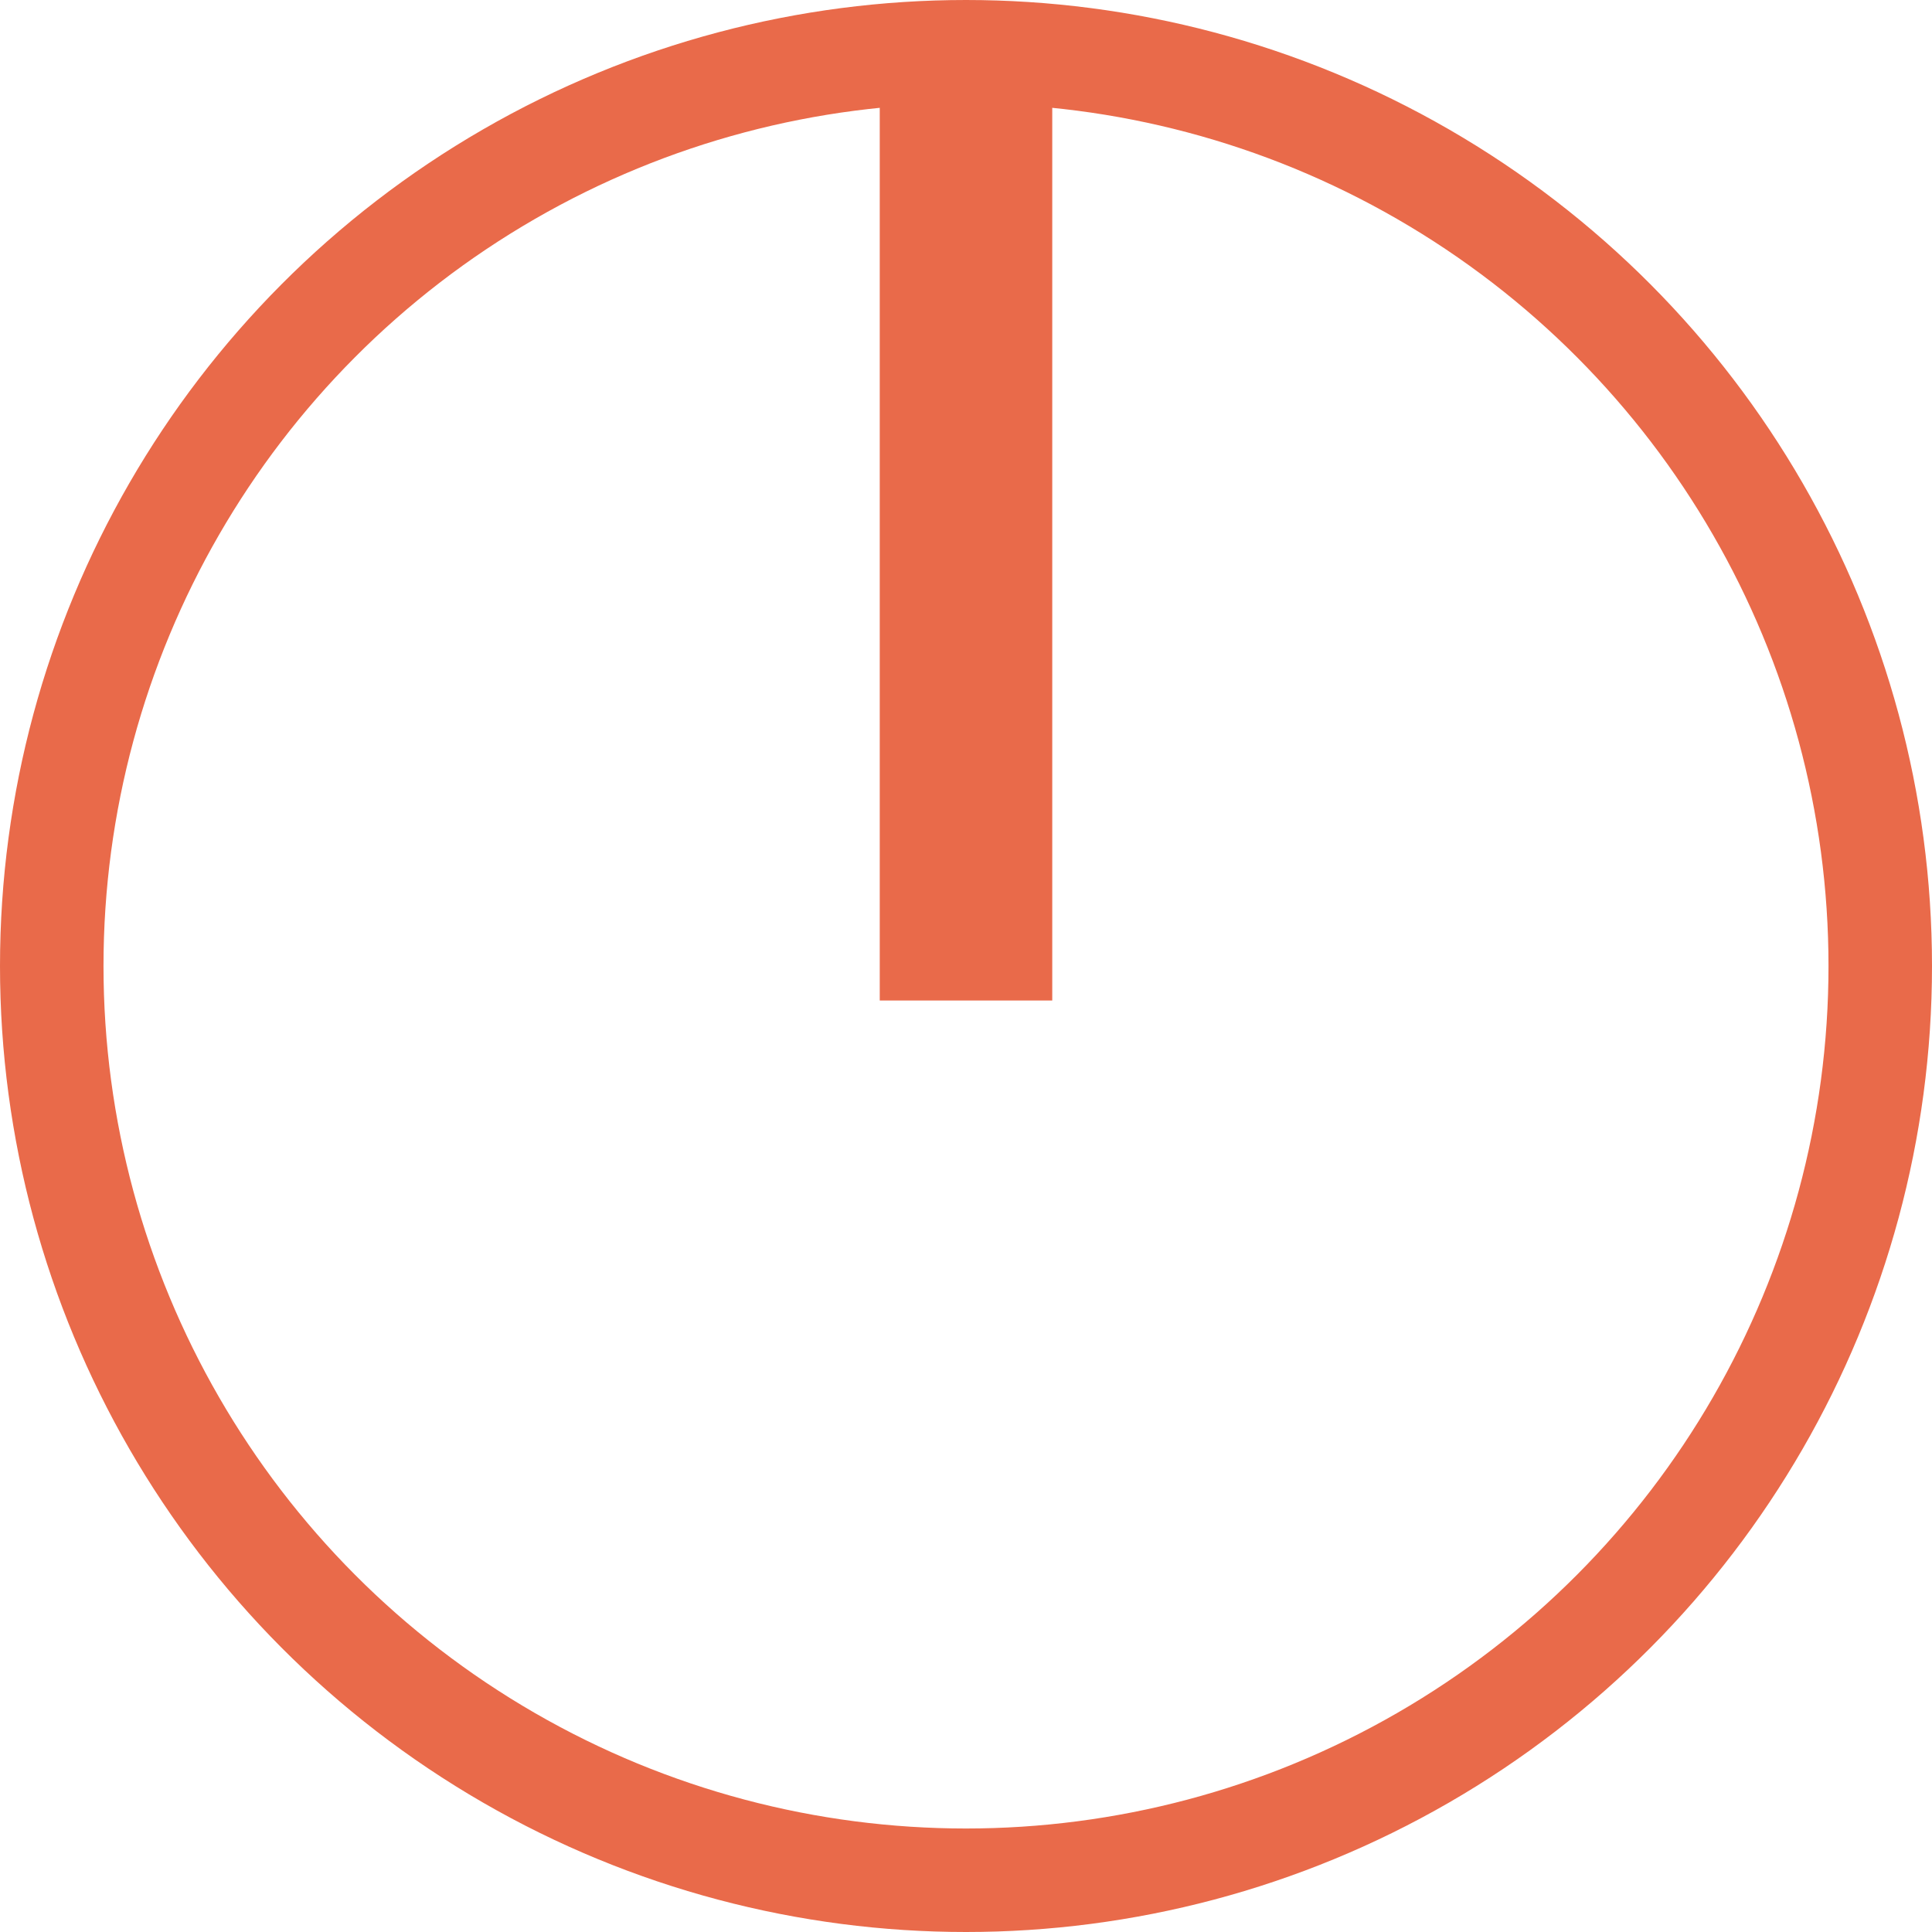
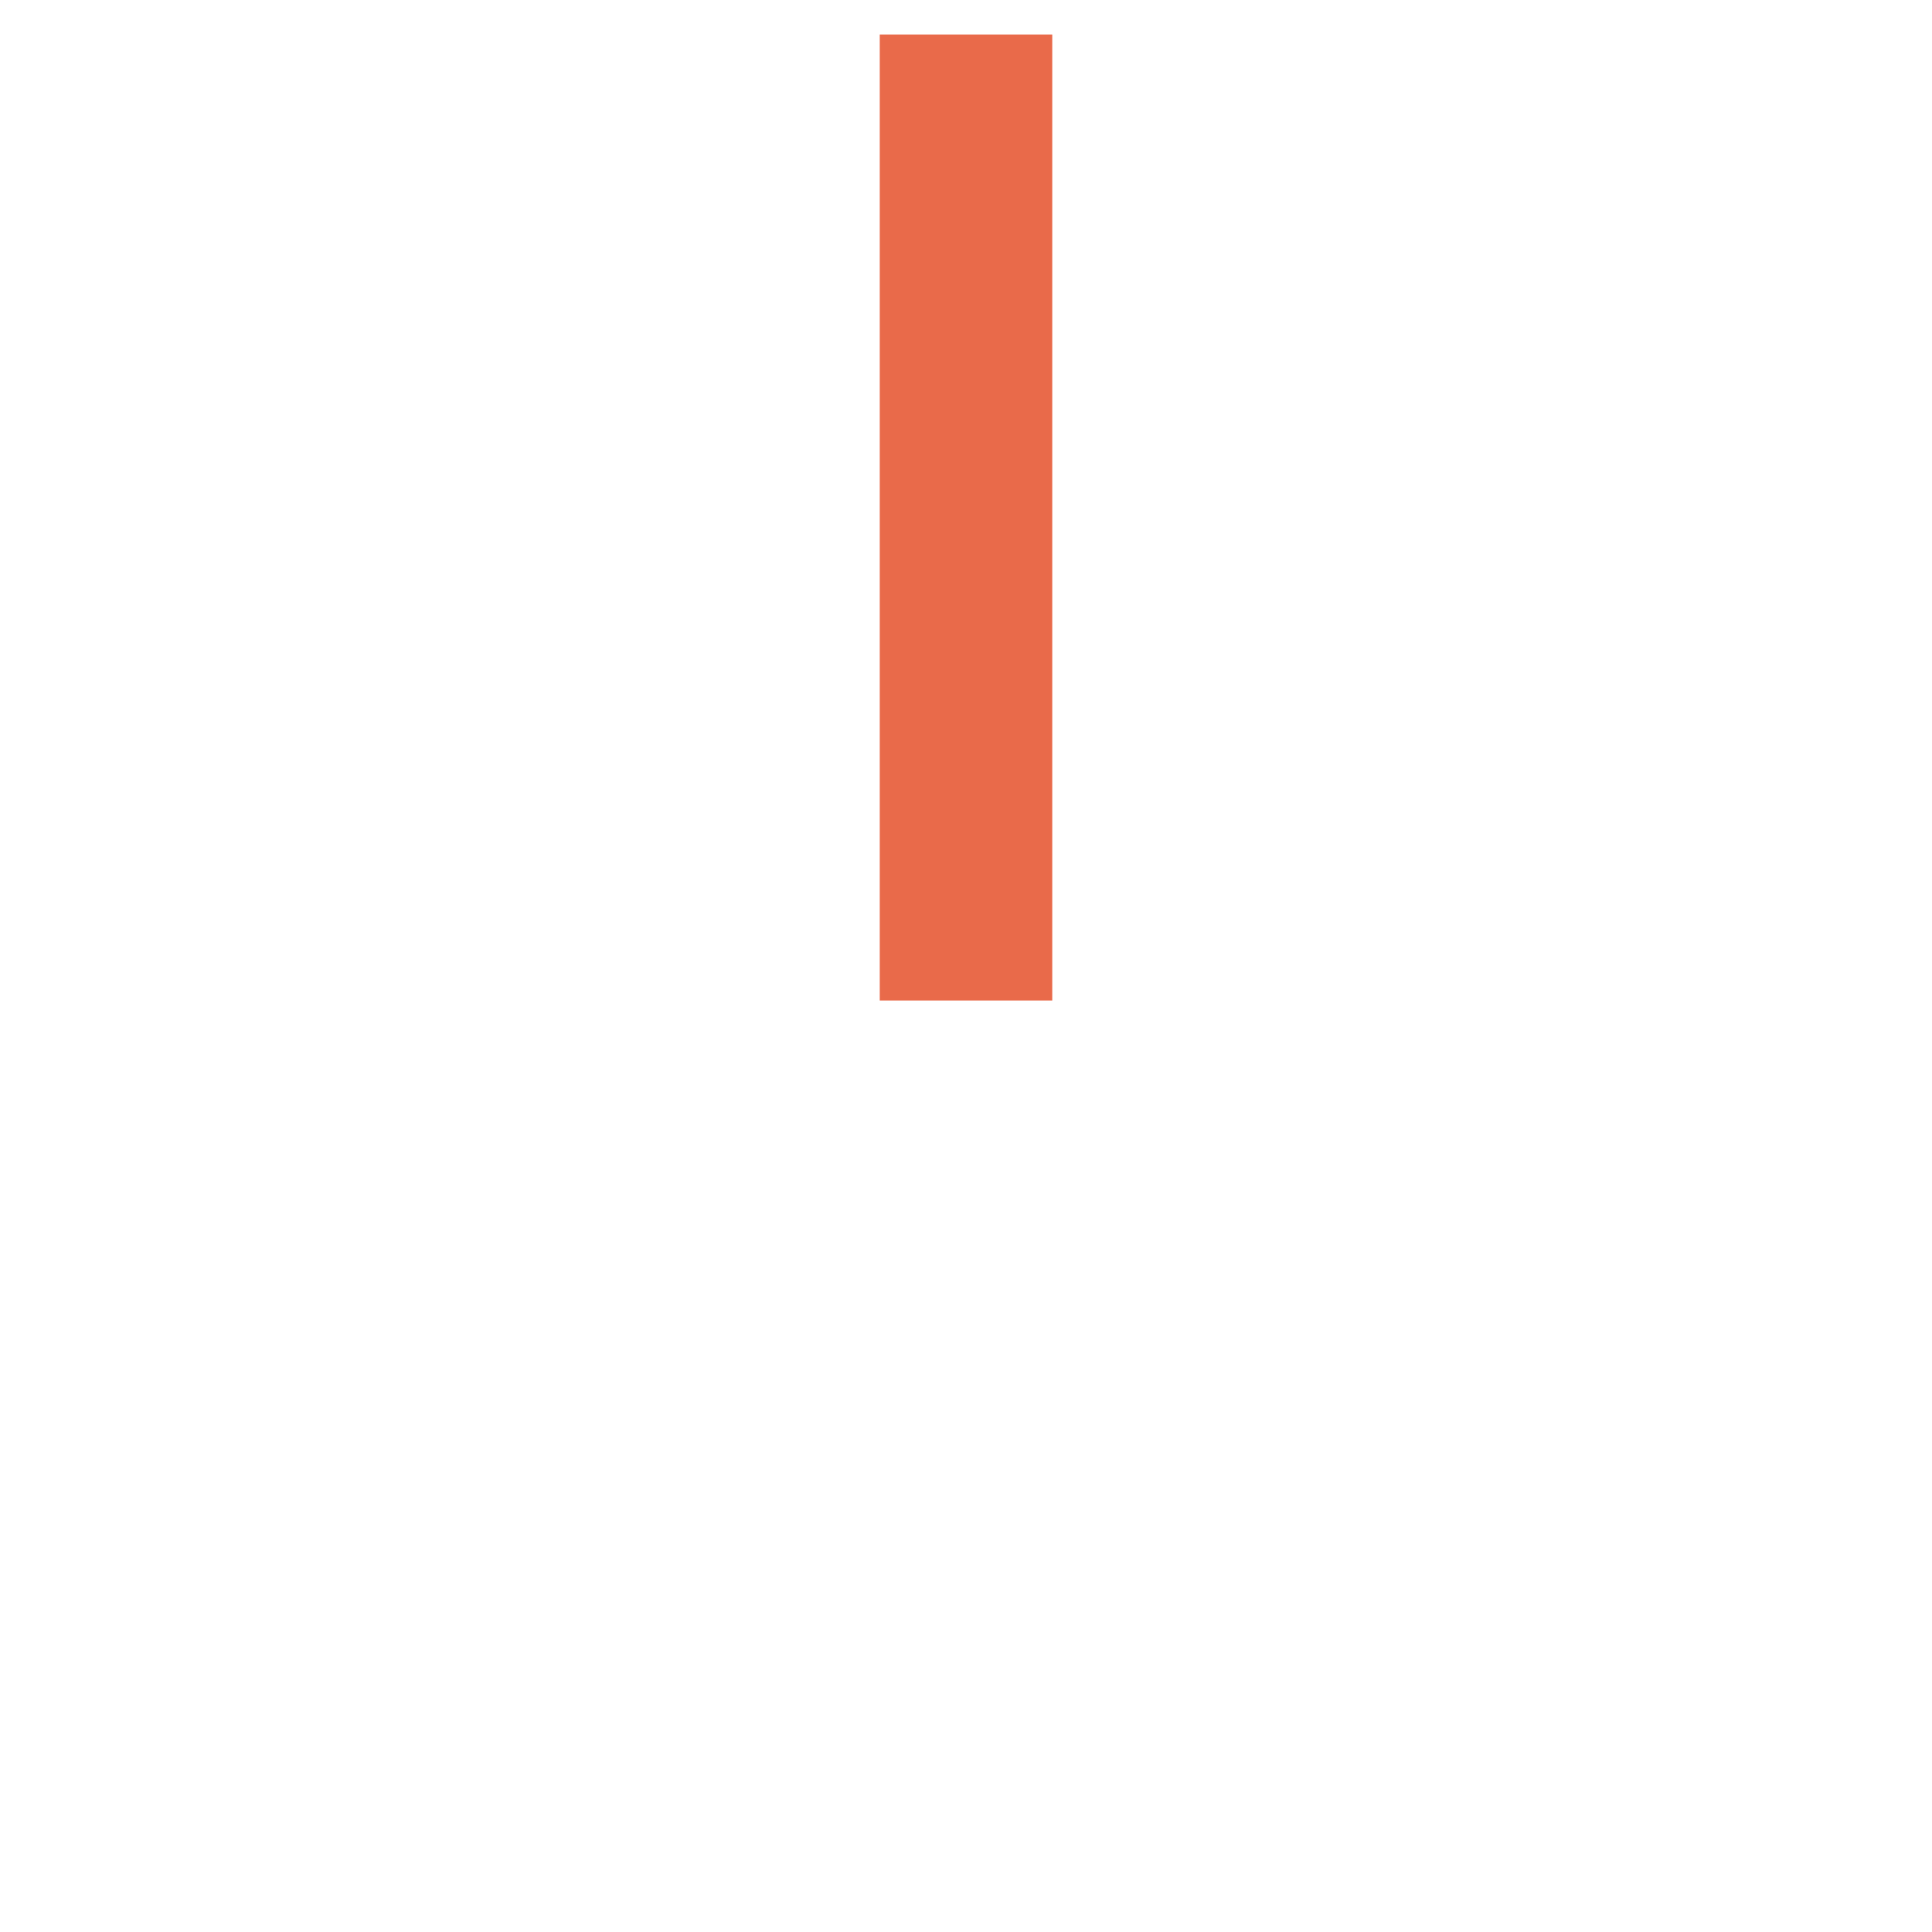
<svg xmlns="http://www.w3.org/2000/svg" width="56" height="56" viewBox="0 0 56 56" fill="none">
-   <circle cx="28" cy="28" r="26.5" stroke="#E96A4A" stroke-width="3" />
  <path d="M28 1V29" stroke="#E96A4A" stroke-width="5" />
</svg>